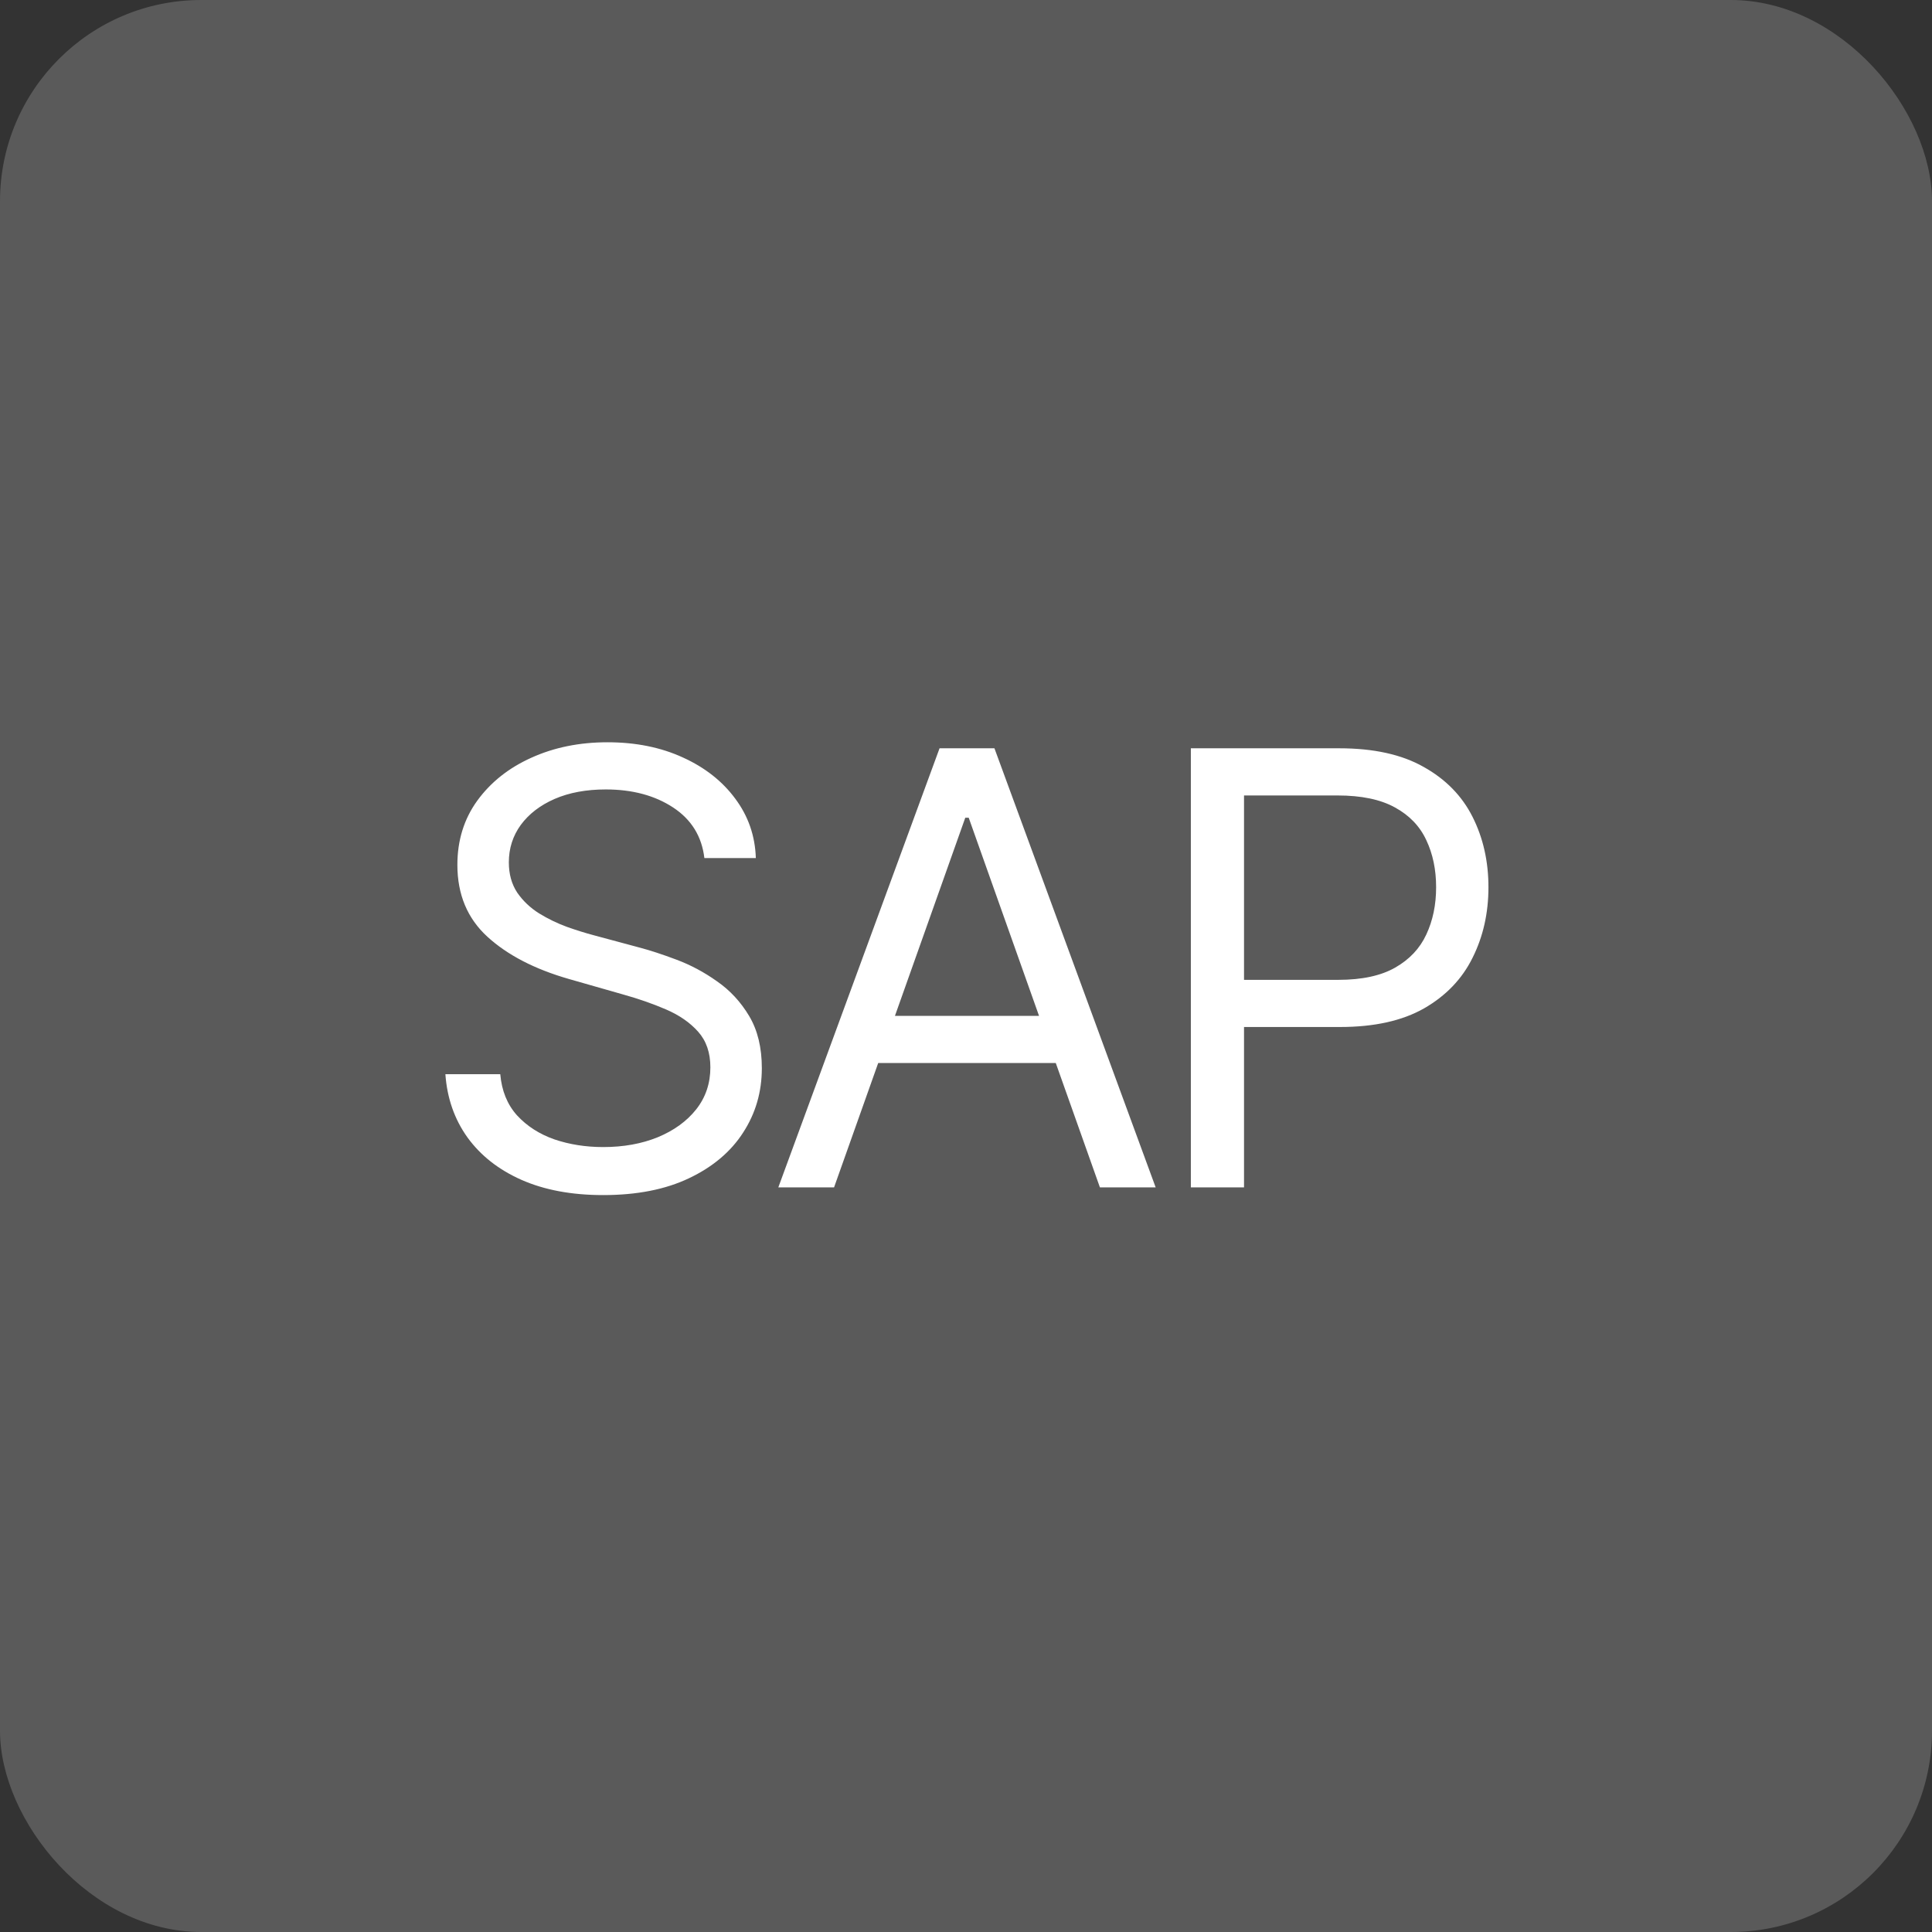
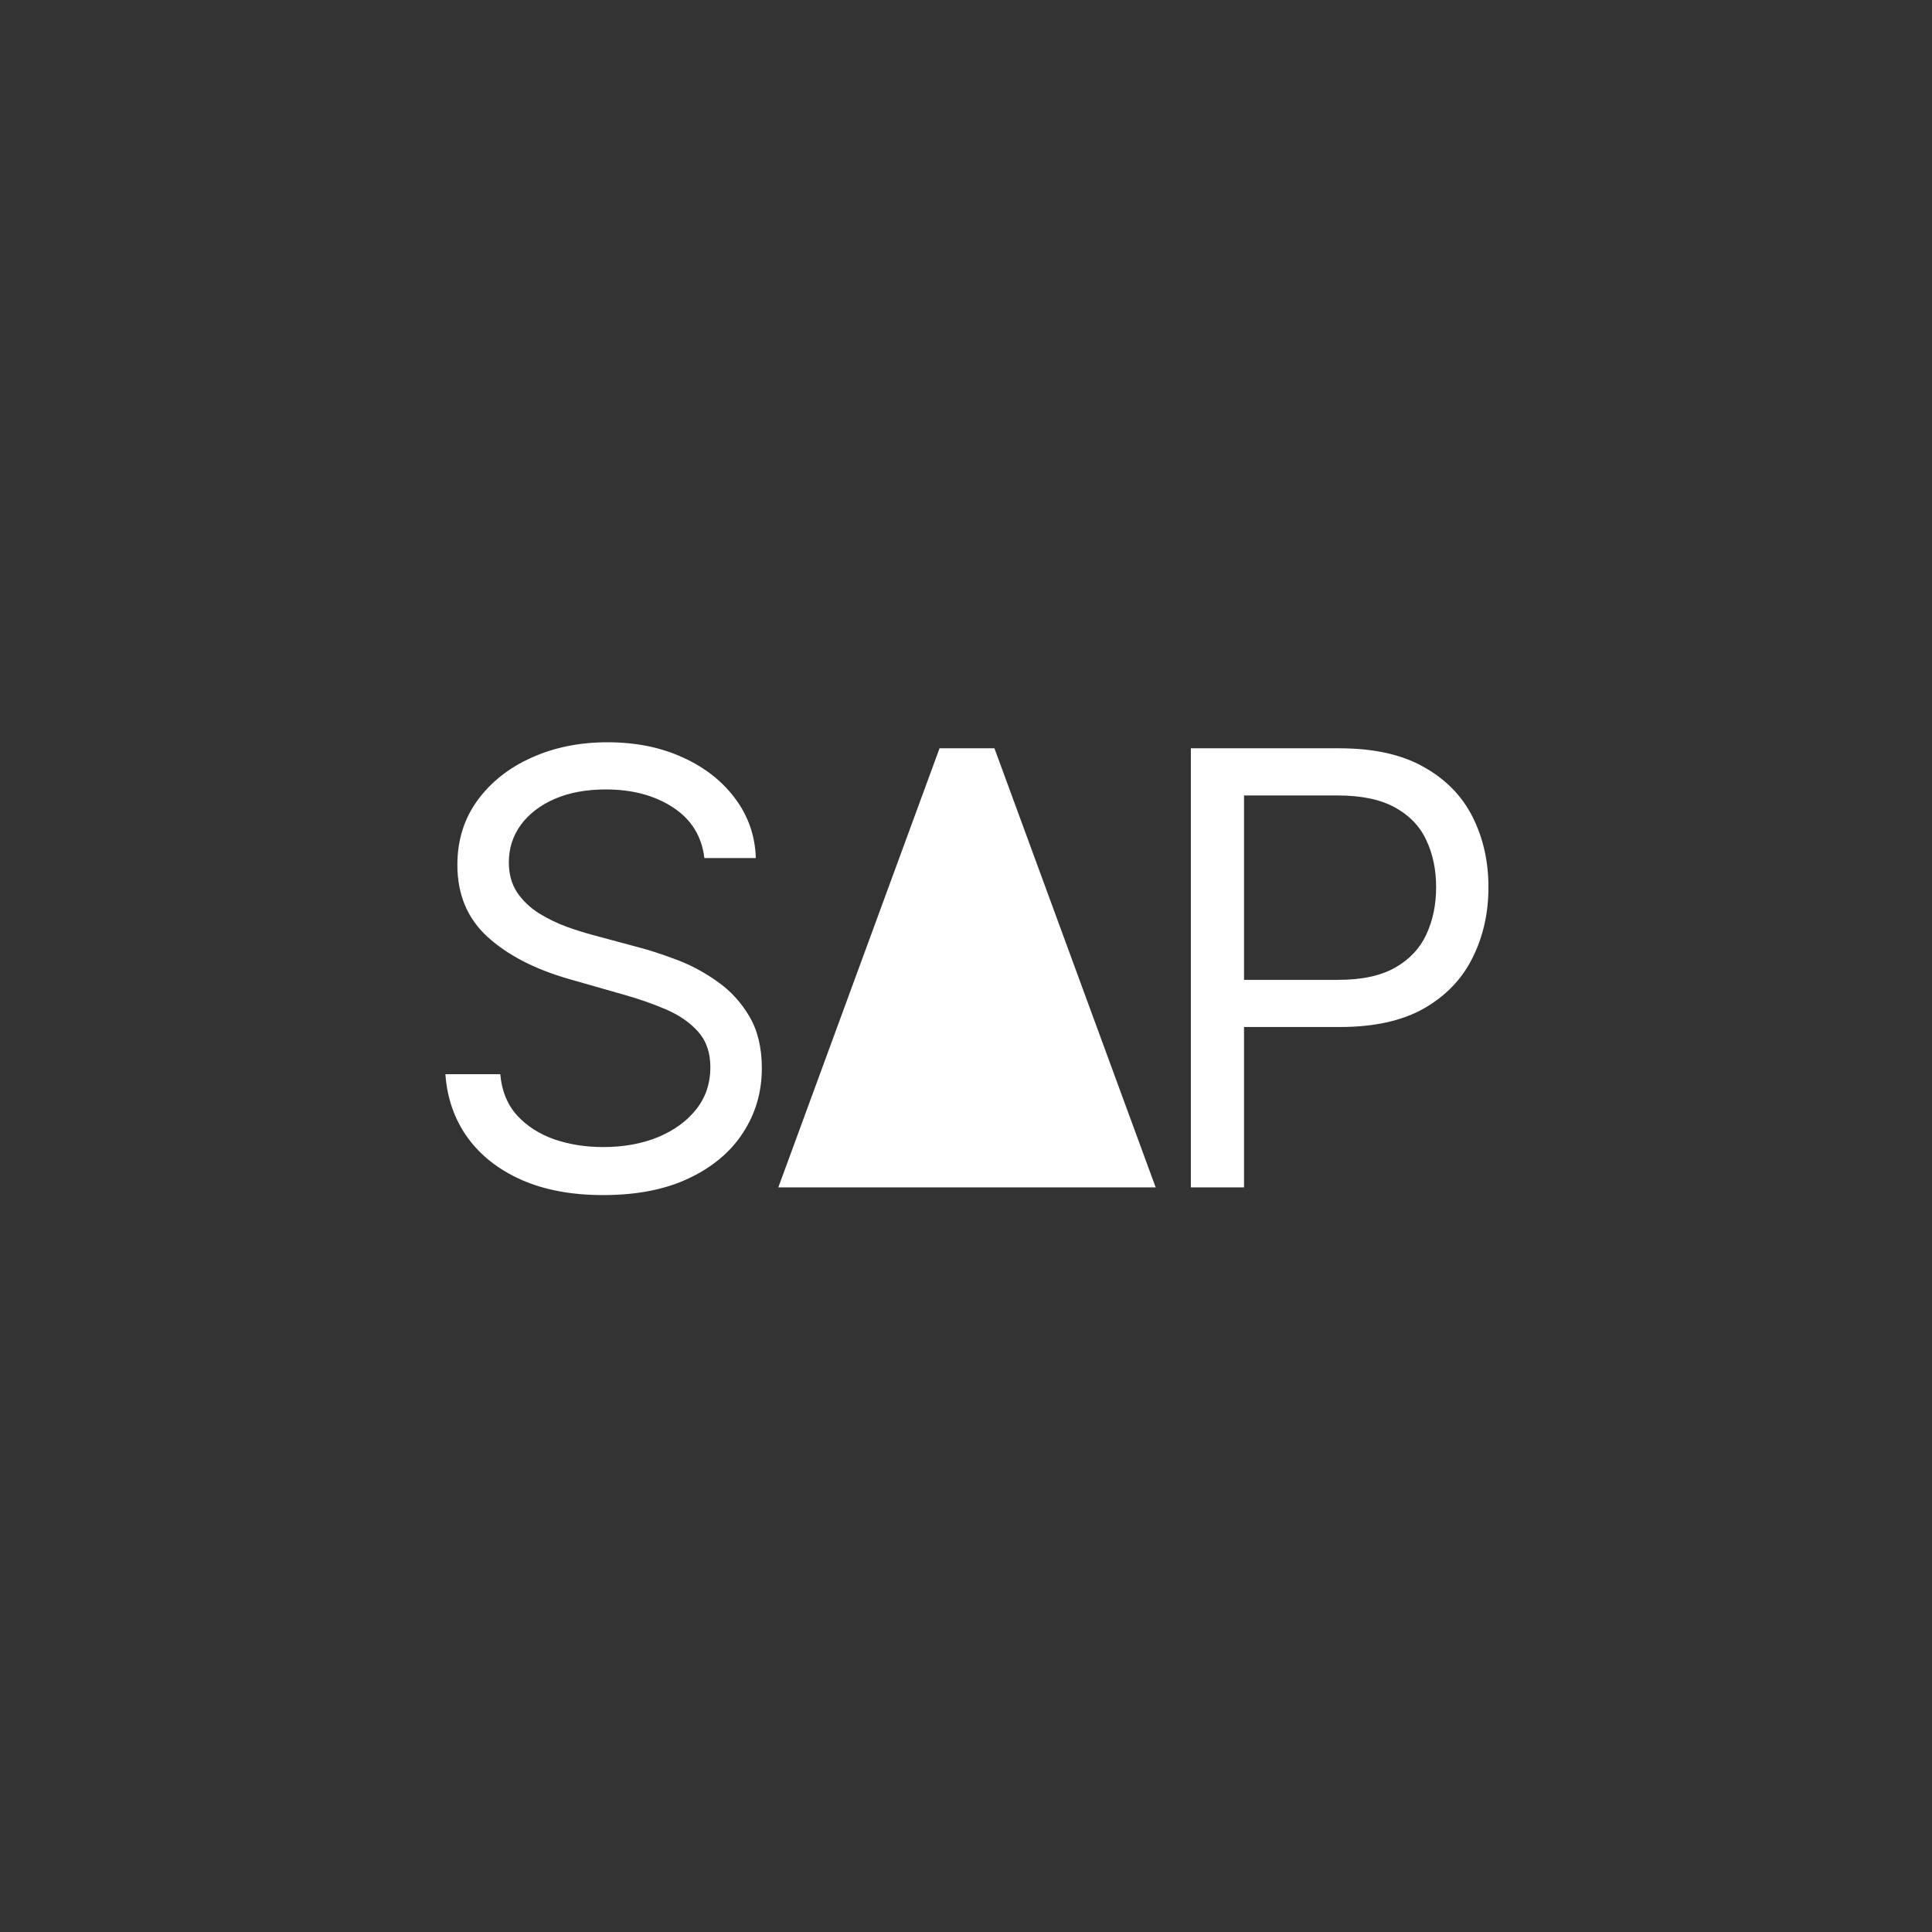
<svg xmlns="http://www.w3.org/2000/svg" width="96" height="96" viewBox="0 0 96 96" fill="none">
  <rect x="0" y="0" width="96" height="96" fill="#333333" stroke="none" />
-   <rect width="96" height="96" rx="10" fill="#5A5A5A" />
-   <path d="M35 42.636C34.872 41.557 34.354 40.719 33.445 40.122C32.536 39.526 31.421 39.227 30.1 39.227C29.134 39.227 28.289 39.383 27.564 39.696C26.847 40.008 26.286 40.438 25.881 40.985C25.483 41.532 25.284 42.153 25.284 42.849C25.284 43.432 25.423 43.932 25.7 44.352C25.984 44.764 26.346 45.108 26.787 45.385C27.227 45.655 27.688 45.879 28.171 46.056C28.654 46.227 29.098 46.365 29.503 46.472L31.719 47.068C32.287 47.217 32.919 47.423 33.615 47.686C34.318 47.949 34.99 48.307 35.629 48.762C36.275 49.209 36.808 49.785 37.227 50.488C37.646 51.191 37.855 52.054 37.855 53.077C37.855 54.256 37.546 55.321 36.928 56.273C36.318 57.224 35.423 57.981 34.244 58.542C33.072 59.103 31.648 59.383 29.972 59.383C28.409 59.383 27.056 59.131 25.913 58.627C24.776 58.123 23.882 57.42 23.228 56.518C22.582 55.616 22.216 54.568 22.131 53.375H24.858C24.929 54.199 25.206 54.881 25.689 55.42C26.179 55.953 26.797 56.351 27.543 56.614C28.296 56.869 29.105 56.997 29.972 56.997C30.98 56.997 31.886 56.834 32.688 56.507C33.491 56.173 34.127 55.712 34.595 55.122C35.064 54.526 35.298 53.83 35.298 53.034C35.298 52.31 35.096 51.72 34.691 51.266C34.286 50.811 33.754 50.442 33.093 50.158C32.433 49.874 31.719 49.625 30.952 49.412L28.267 48.645C26.563 48.155 25.213 47.455 24.219 46.546C23.225 45.637 22.727 44.447 22.727 42.977C22.727 41.756 23.058 40.69 23.718 39.781C24.386 38.865 25.281 38.155 26.403 37.651C27.532 37.139 28.793 36.883 30.185 36.883C31.591 36.883 32.841 37.136 33.935 37.64C35.029 38.137 35.895 38.819 36.534 39.685C37.181 40.552 37.522 41.535 37.557 42.636H35ZM41.444 59H38.674L46.686 37.182H49.413L57.424 59H54.654L48.135 40.633H47.964L41.444 59ZM42.467 50.477H53.632V52.821H42.467V50.477ZM59.173 59V37.182H66.545C68.257 37.182 69.656 37.491 70.742 38.109C71.836 38.719 72.646 39.547 73.171 40.591C73.697 41.635 73.96 42.8 73.96 44.085C73.96 45.371 73.697 46.539 73.171 47.59C72.653 48.641 71.85 49.479 70.764 50.104C69.677 50.722 68.285 51.031 66.588 51.031H61.303V48.688H66.502C67.674 48.688 68.615 48.485 69.325 48.08C70.036 47.675 70.55 47.129 70.87 46.44C71.197 45.744 71.36 44.959 71.36 44.085C71.36 43.212 71.197 42.43 70.87 41.742C70.55 41.053 70.032 40.513 69.315 40.122C68.597 39.724 67.646 39.526 66.46 39.526H61.815V59H59.173Z" fill="white" />
+   <path d="M35 42.636C34.872 41.557 34.354 40.719 33.445 40.122C32.536 39.526 31.421 39.227 30.1 39.227C29.134 39.227 28.289 39.383 27.564 39.696C26.847 40.008 26.286 40.438 25.881 40.985C25.483 41.532 25.284 42.153 25.284 42.849C25.284 43.432 25.423 43.932 25.7 44.352C25.984 44.764 26.346 45.108 26.787 45.385C27.227 45.655 27.688 45.879 28.171 46.056C28.654 46.227 29.098 46.365 29.503 46.472L31.719 47.068C32.287 47.217 32.919 47.423 33.615 47.686C34.318 47.949 34.99 48.307 35.629 48.762C36.275 49.209 36.808 49.785 37.227 50.488C37.646 51.191 37.855 52.054 37.855 53.077C37.855 54.256 37.546 55.321 36.928 56.273C36.318 57.224 35.423 57.981 34.244 58.542C33.072 59.103 31.648 59.383 29.972 59.383C28.409 59.383 27.056 59.131 25.913 58.627C24.776 58.123 23.882 57.42 23.228 56.518C22.582 55.616 22.216 54.568 22.131 53.375H24.858C24.929 54.199 25.206 54.881 25.689 55.42C26.179 55.953 26.797 56.351 27.543 56.614C28.296 56.869 29.105 56.997 29.972 56.997C30.98 56.997 31.886 56.834 32.688 56.507C33.491 56.173 34.127 55.712 34.595 55.122C35.064 54.526 35.298 53.83 35.298 53.034C35.298 52.31 35.096 51.72 34.691 51.266C34.286 50.811 33.754 50.442 33.093 50.158C32.433 49.874 31.719 49.625 30.952 49.412L28.267 48.645C26.563 48.155 25.213 47.455 24.219 46.546C23.225 45.637 22.727 44.447 22.727 42.977C22.727 41.756 23.058 40.69 23.718 39.781C24.386 38.865 25.281 38.155 26.403 37.651C27.532 37.139 28.793 36.883 30.185 36.883C31.591 36.883 32.841 37.136 33.935 37.64C35.029 38.137 35.895 38.819 36.534 39.685C37.181 40.552 37.522 41.535 37.557 42.636H35ZM41.444 59H38.674L46.686 37.182H49.413L57.424 59H54.654H47.964L41.444 59ZM42.467 50.477H53.632V52.821H42.467V50.477ZM59.173 59V37.182H66.545C68.257 37.182 69.656 37.491 70.742 38.109C71.836 38.719 72.646 39.547 73.171 40.591C73.697 41.635 73.96 42.8 73.96 44.085C73.96 45.371 73.697 46.539 73.171 47.59C72.653 48.641 71.85 49.479 70.764 50.104C69.677 50.722 68.285 51.031 66.588 51.031H61.303V48.688H66.502C67.674 48.688 68.615 48.485 69.325 48.08C70.036 47.675 70.55 47.129 70.87 46.44C71.197 45.744 71.36 44.959 71.36 44.085C71.36 43.212 71.197 42.43 70.87 41.742C70.55 41.053 70.032 40.513 69.315 40.122C68.597 39.724 67.646 39.526 66.46 39.526H61.815V59H59.173Z" fill="white" />
</svg>